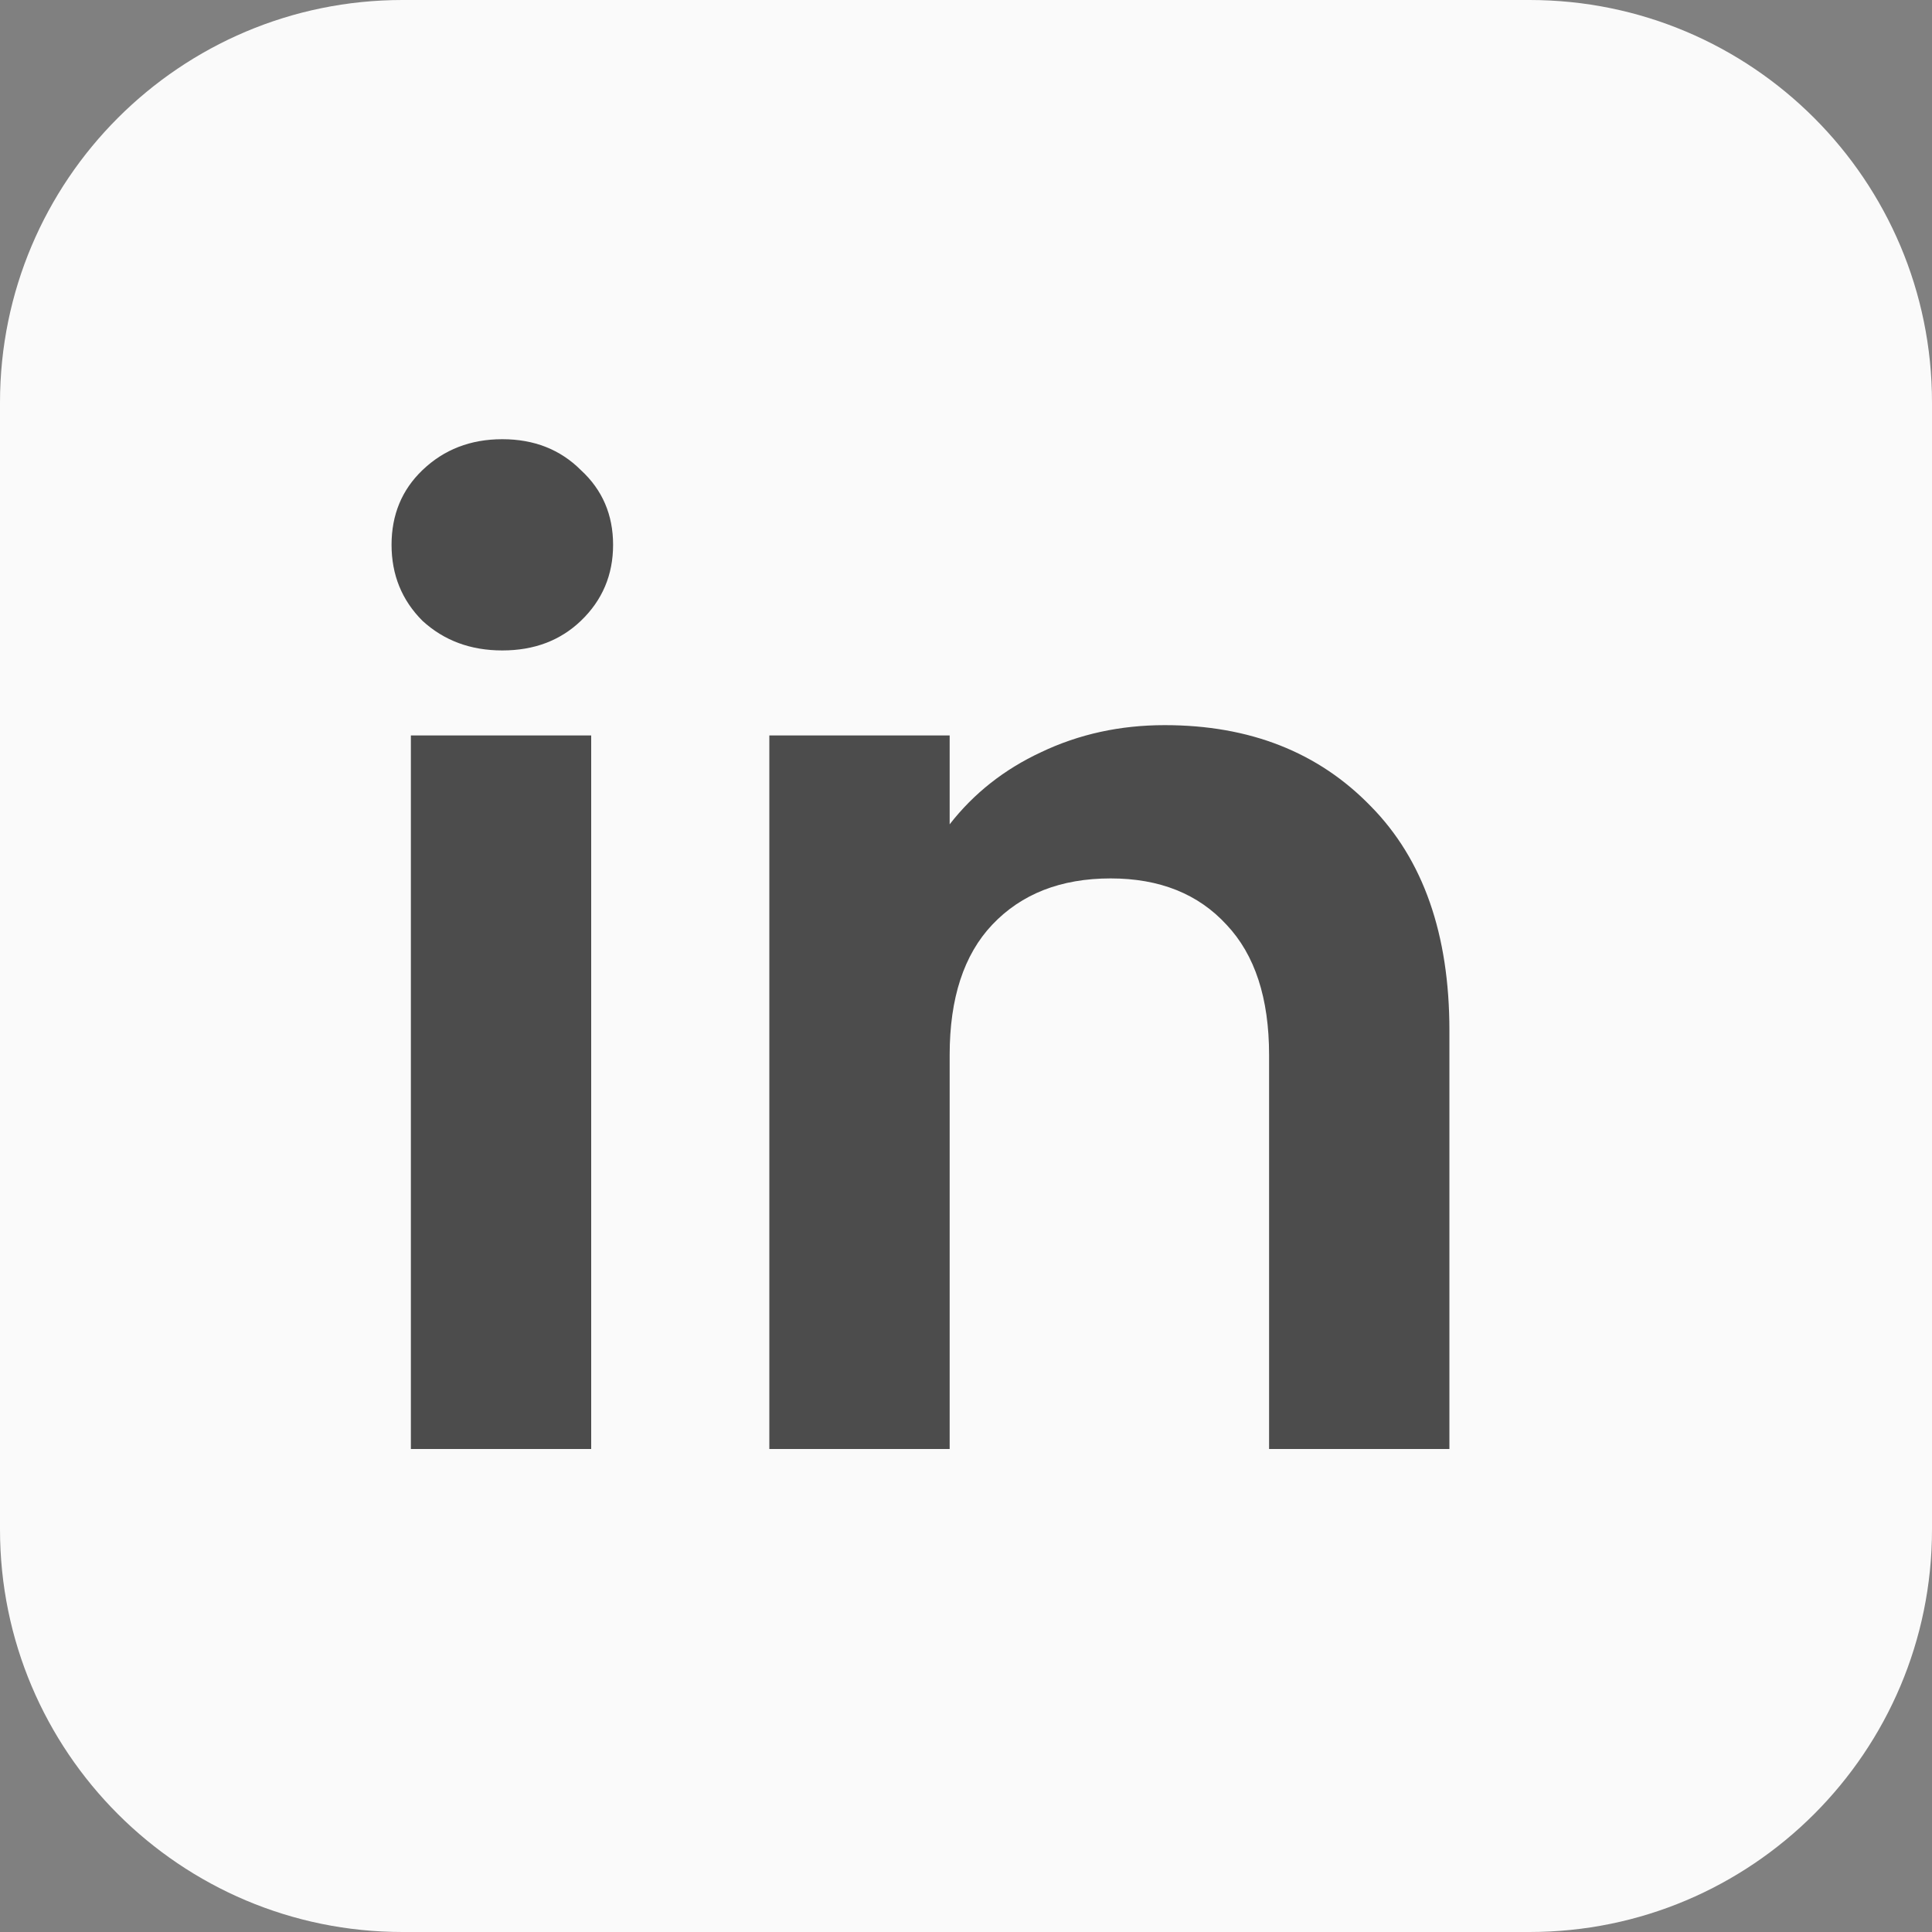
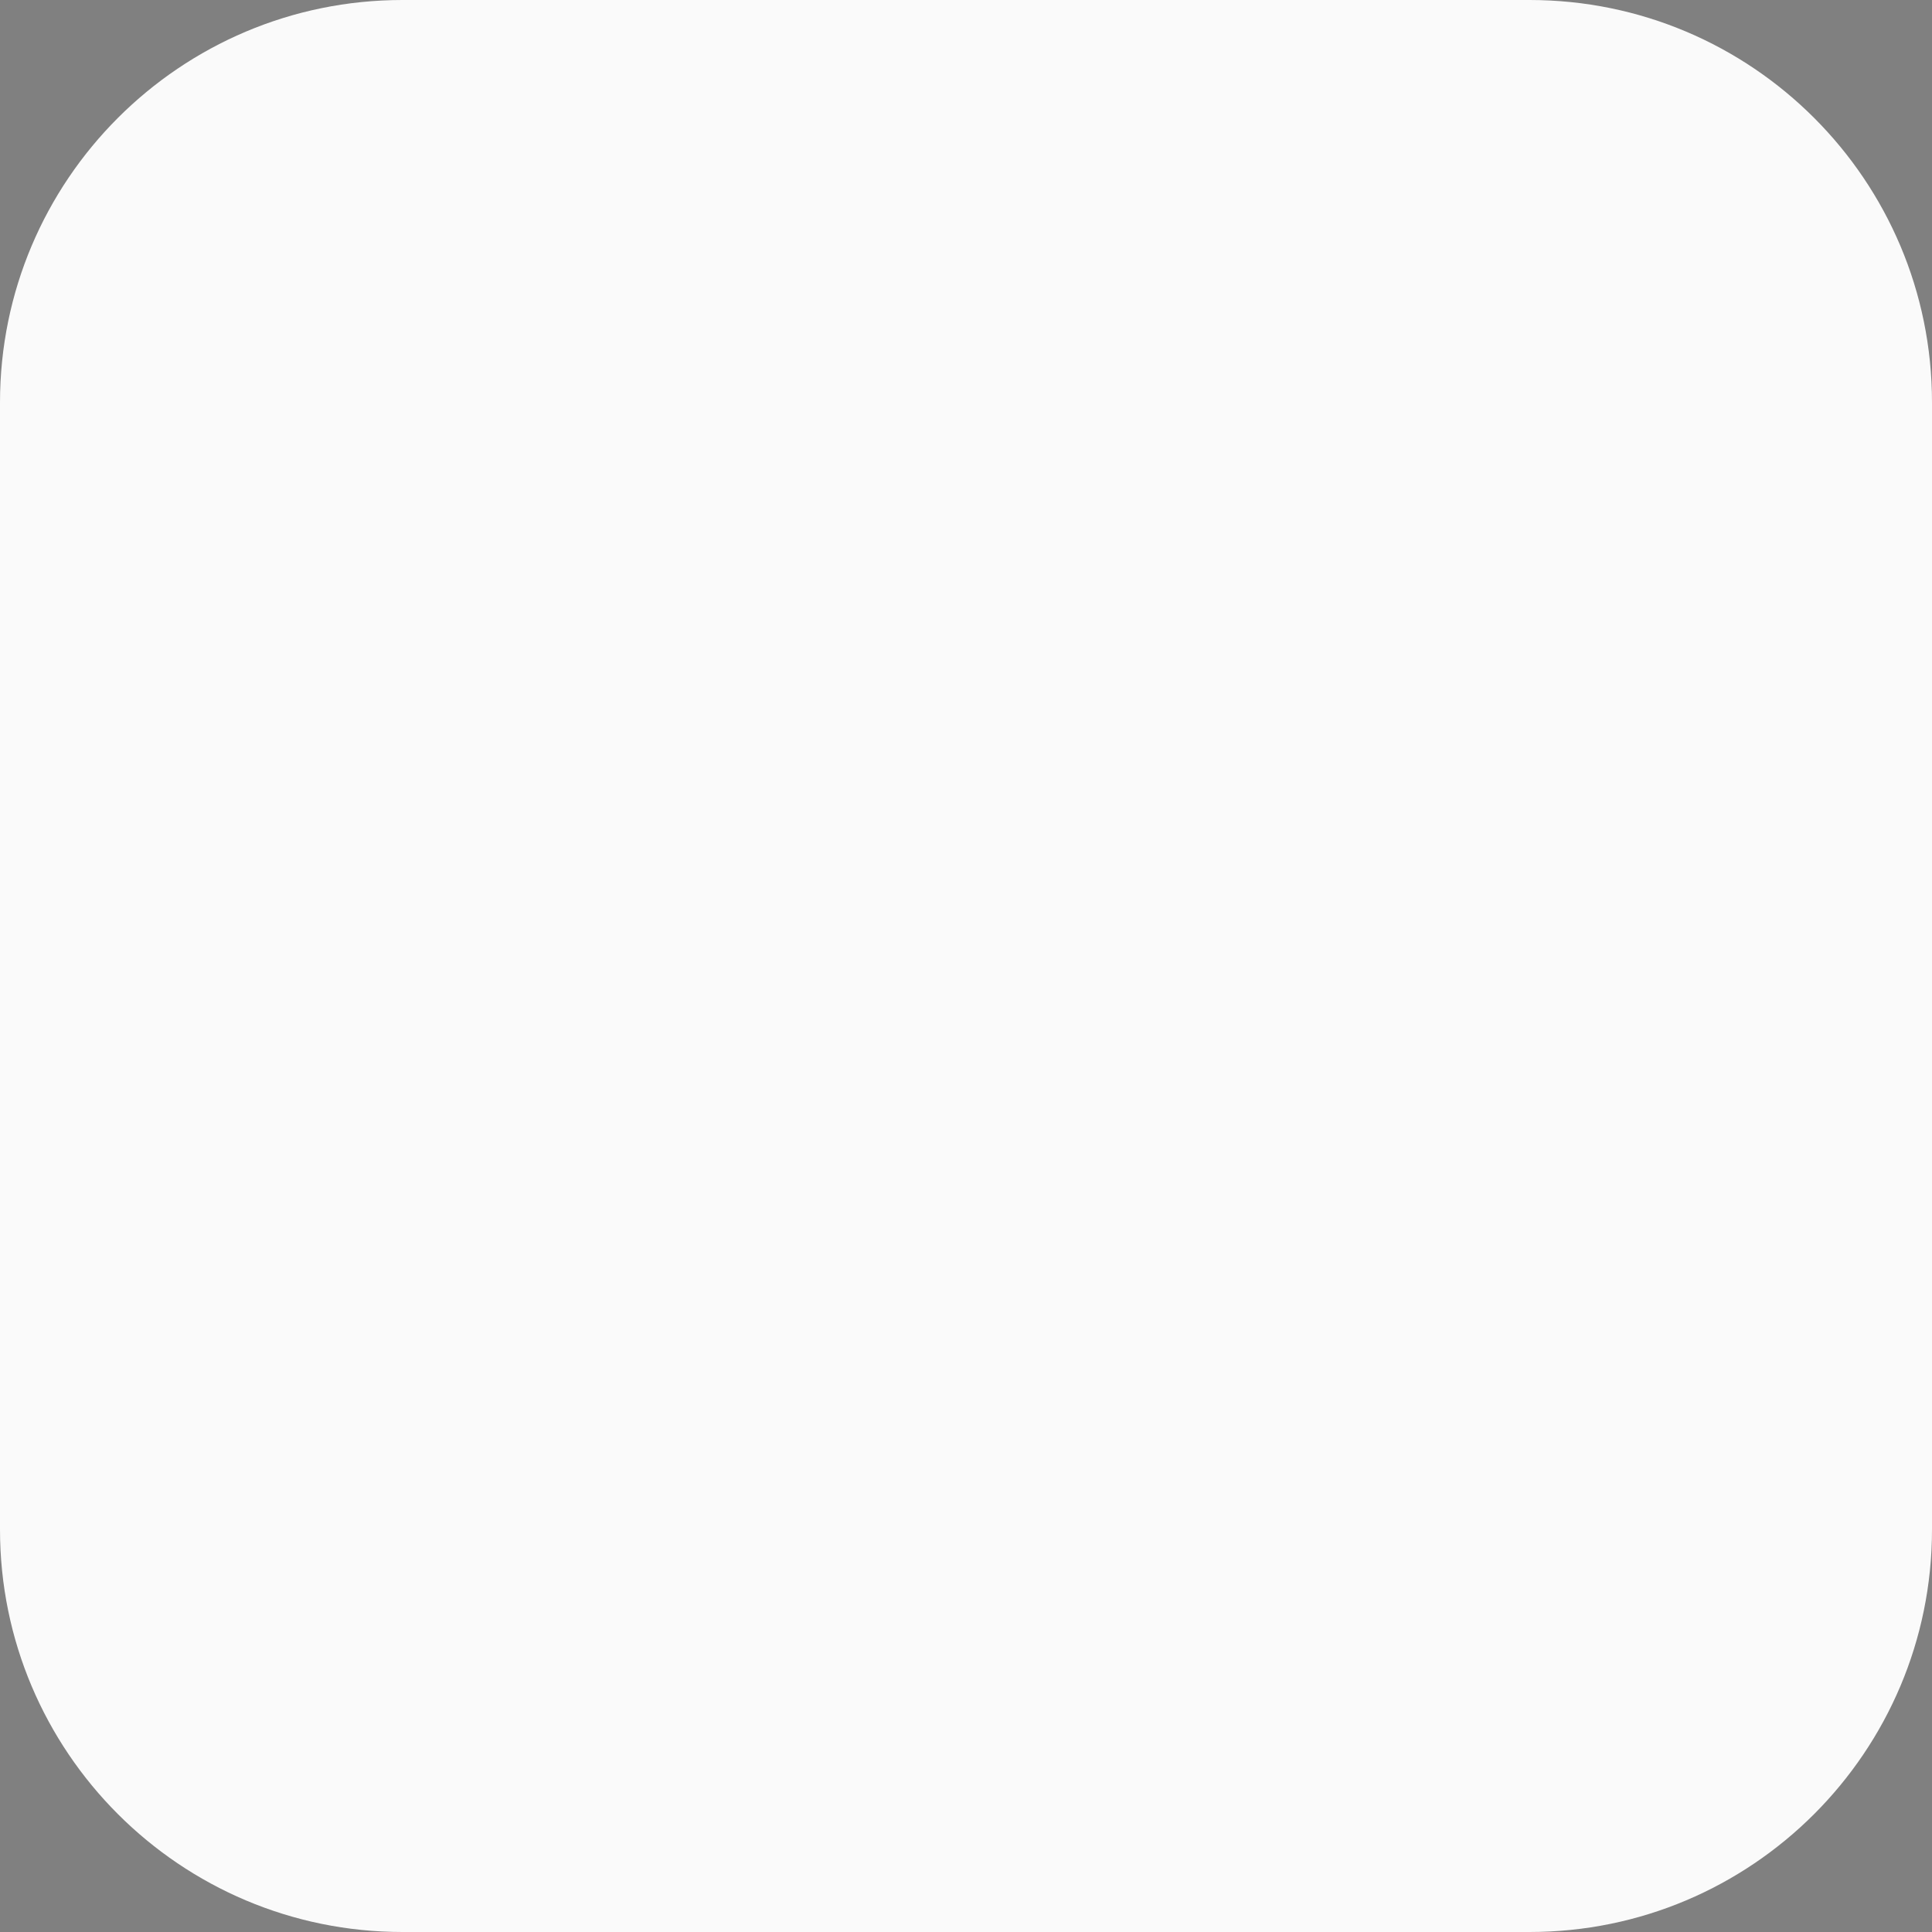
<svg xmlns="http://www.w3.org/2000/svg" width="24" height="24" viewBox="0 0 24 24" fill="none">
  <rect x="0" y="0" width="24" height="24" fill="#808080" stroke="none" />
  <path d="M19 0H5C2.239 0 0 2.239 0 5V19C0 21.761 2.239 24 5 24H19C21.762 24 24 21.761 24 19V5C24 2.239 21.762 0 19 0Z" fill="#FAFAFA" />
-   <path d="M6.24 8.08C5.845 8.08 5.515 7.957 5.248 7.712C4.992 7.456 4.864 7.141 4.864 6.768C4.864 6.395 4.992 6.085 5.248 5.84C5.515 5.584 5.845 5.456 6.24 5.456C6.635 5.456 6.96 5.584 7.216 5.84C7.483 6.085 7.616 6.395 7.616 6.768C7.616 7.141 7.483 7.456 7.216 7.712C6.96 7.957 6.635 8.08 6.24 8.08ZM7.344 9.136V18H5.104V9.136H7.344ZM14.469 9.008C15.525 9.008 16.378 9.344 17.029 10.016C17.68 10.677 18.005 11.605 18.005 12.8V18H15.765V13.104C15.765 12.4 15.589 11.861 15.237 11.488C14.885 11.104 14.405 10.912 13.797 10.912C13.178 10.912 12.688 11.104 12.325 11.488C11.973 11.861 11.797 12.4 11.797 13.104V18H9.557V9.136H11.797V10.24C12.096 9.856 12.475 9.557 12.933 9.344C13.402 9.12 13.915 9.008 14.469 9.008Z" fill="#4C4C4C" />
</svg>